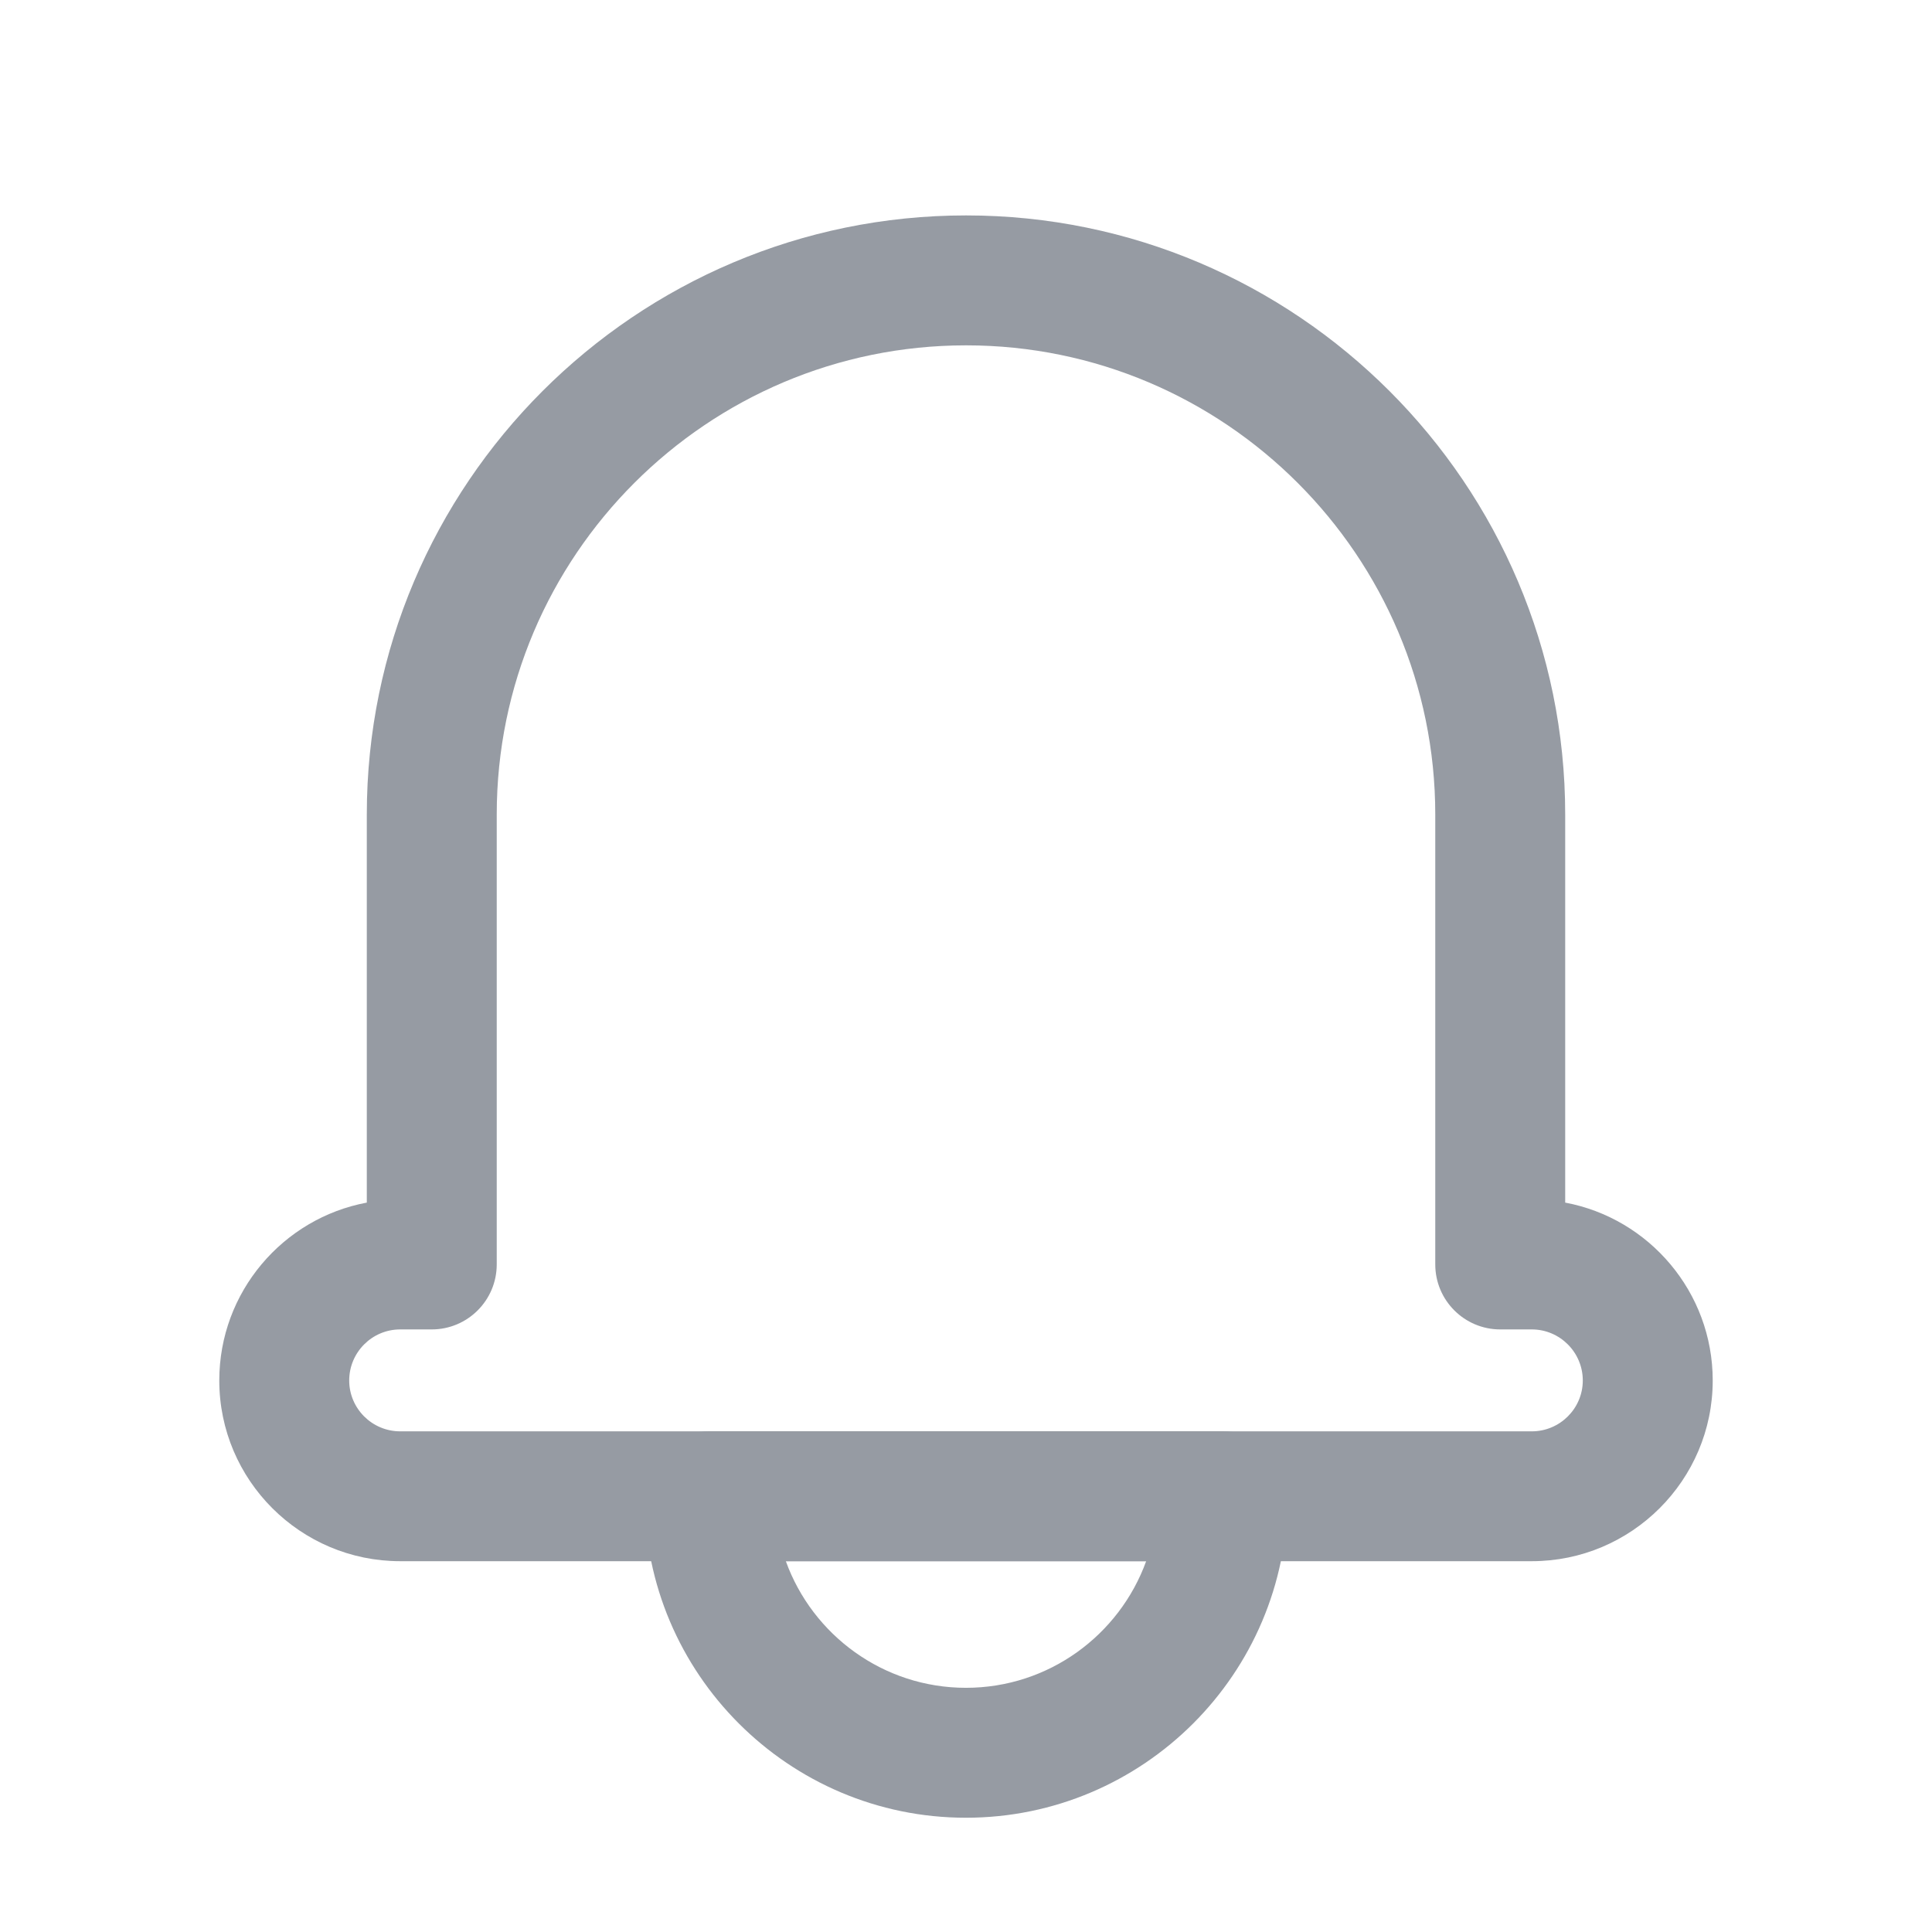
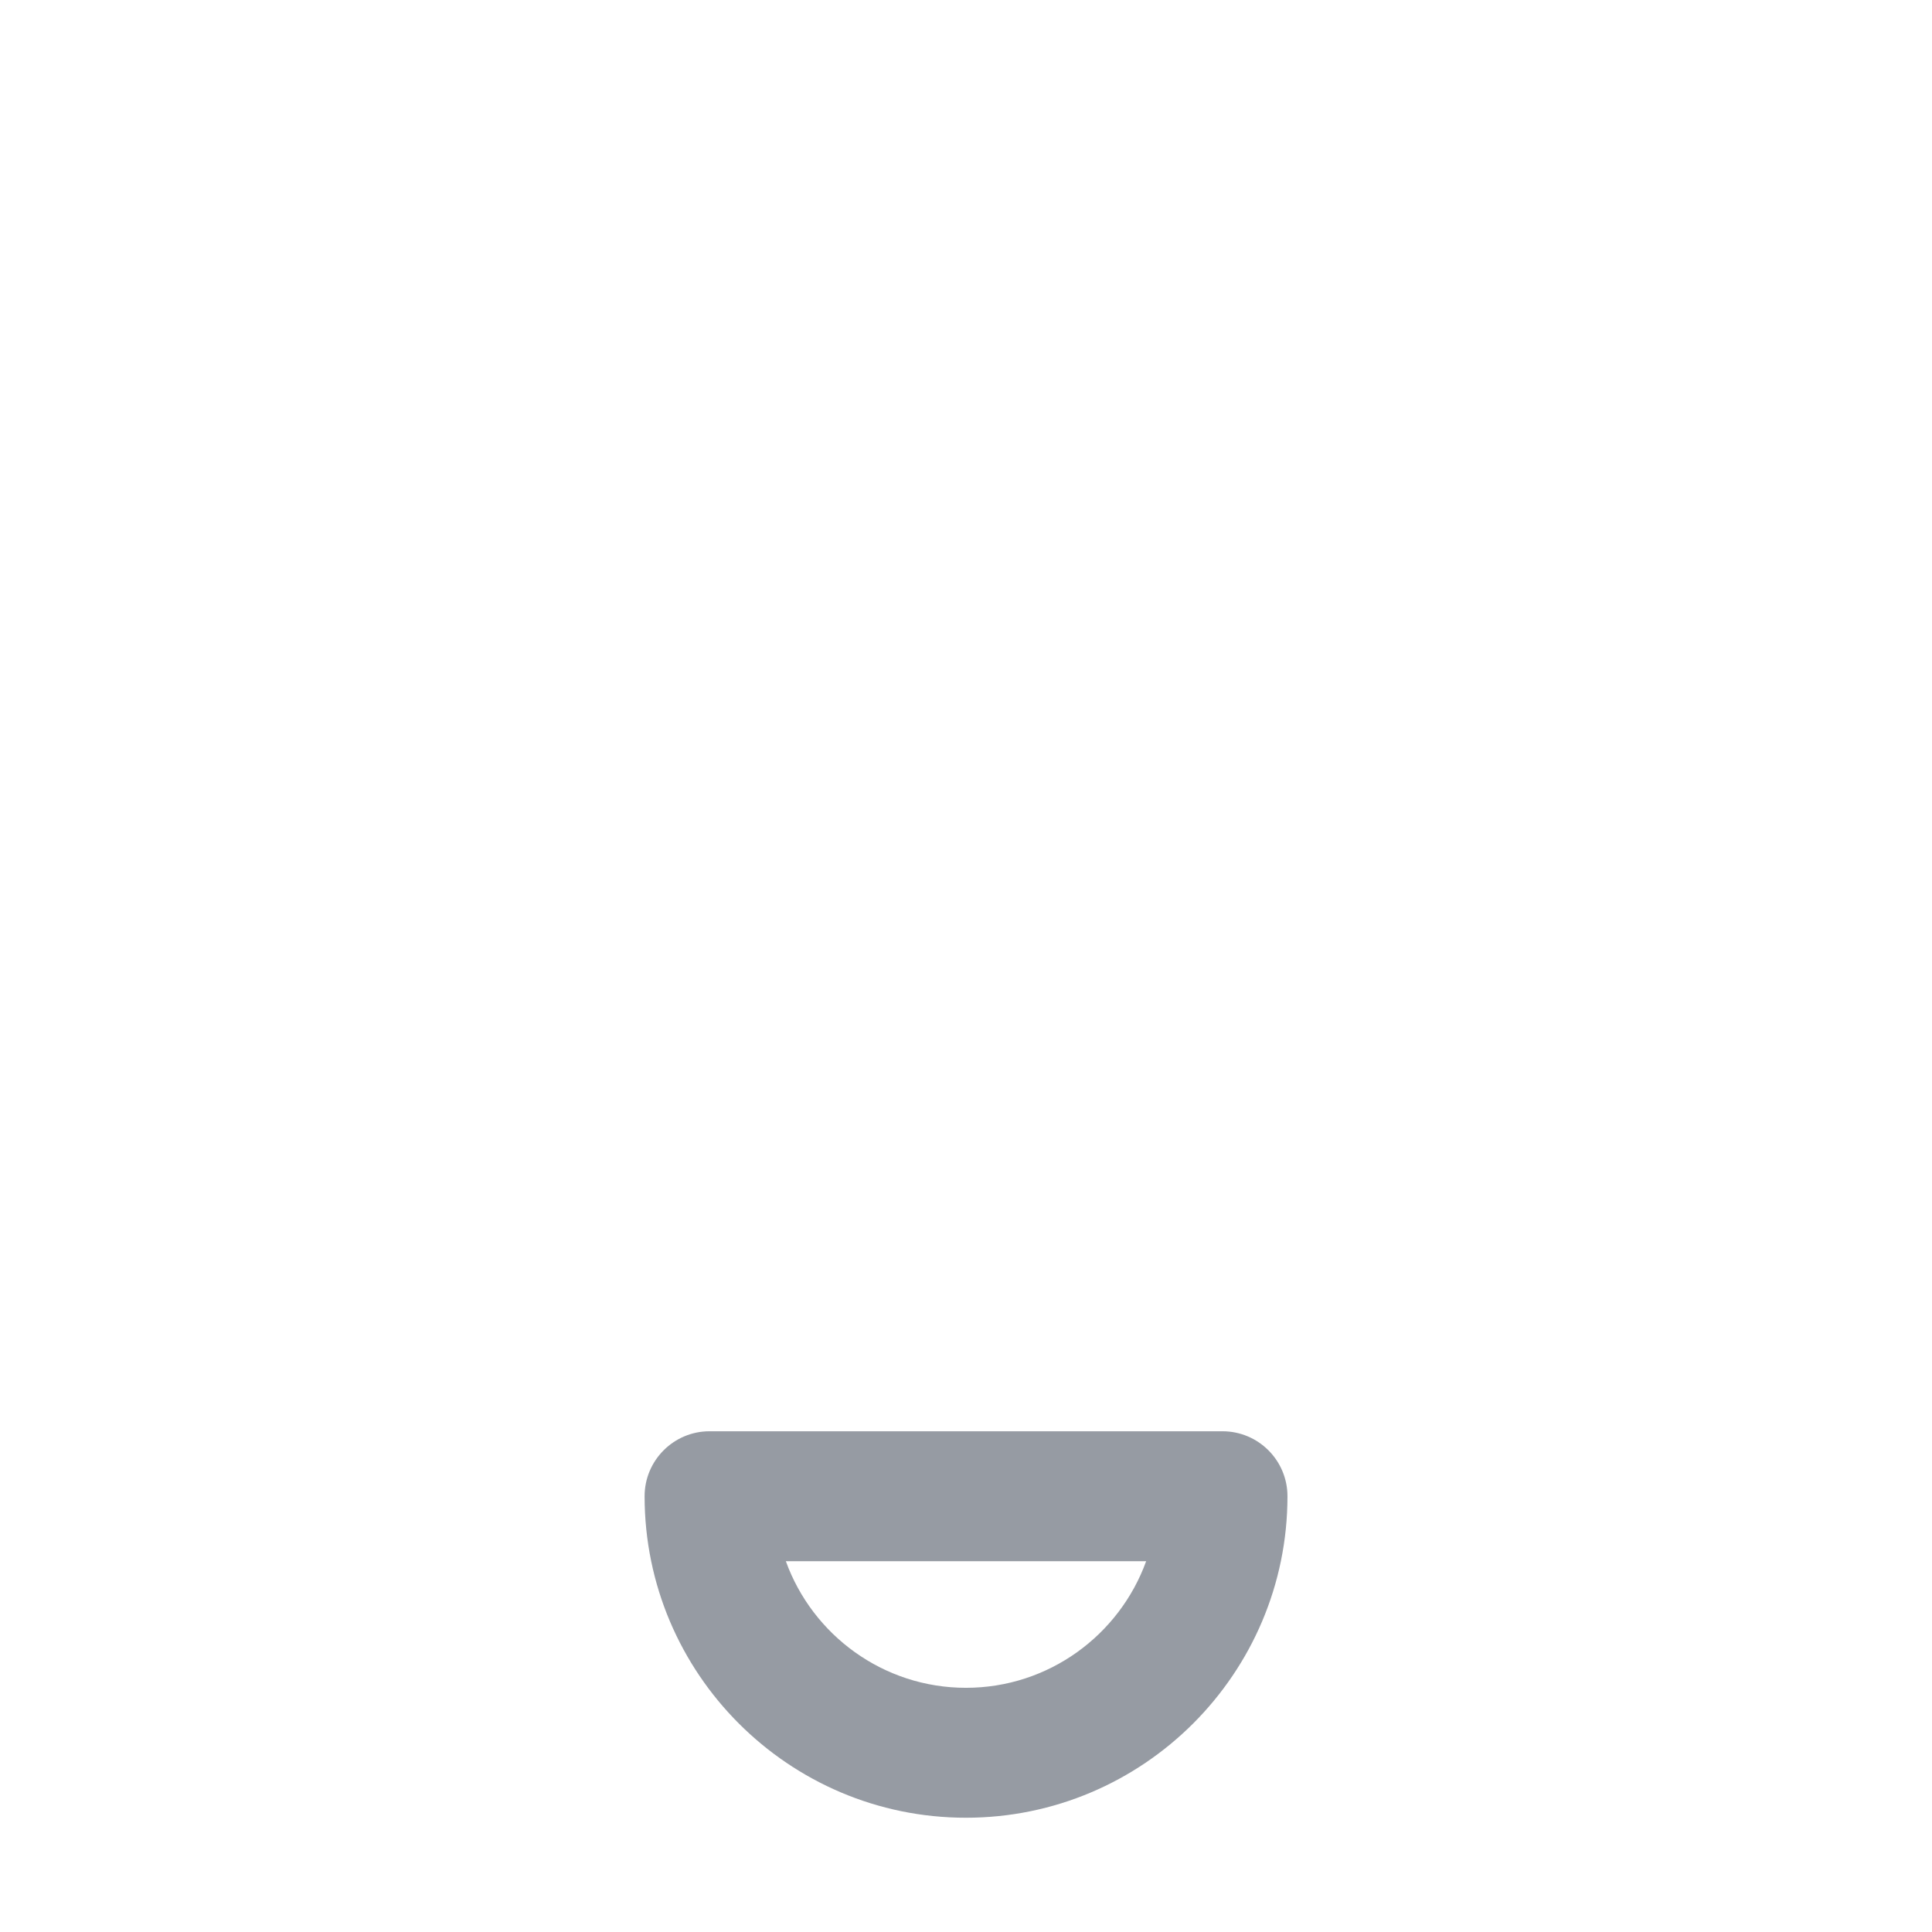
<svg xmlns="http://www.w3.org/2000/svg" width="28px" height="28px" viewBox="0 0 28 28" version="1.1">
  <title>ic_notififcation</title>
  <desc>Created with Sketch.</desc>
  <defs />
  <g id="industrial-landings" stroke="none" stroke-width="1" fill="none" fill-rule="evenodd">
    <g id="Artboard-Copy-4" transform="translate(-761, -620)">
      <g id="ic_notififcation" transform="translate(761, 620)">
        <rect id="Rectangle-7" x="0" y="0" width="28" height="28" />
        <g id="Group" opacity="0.8" transform="translate(3, 3)" fill="#7C828C" fill-rule="nonzero">
-           <path d="M10.999,23.344 C8.431,23.344 6.342,21.254 6.342,18.685 C6.342,18.165 6.764,17.743 7.283,17.743 L14.717,17.743 C15.237,17.743 15.659,18.165 15.659,18.685 C15.659,21.254 13.568,23.344 10.999,23.344 Z M8.389,19.626 C8.775,20.695 9.8,21.461 10.999,21.461 C12.2,21.461 13.224,20.695 13.611,19.626 L8.389,19.626 Z" id="Shape" />
-           <path d="M19.2,19.626 L2.8,19.626 C1.354,19.626 0.178,18.451 0.178,17.007 C0.178,15.726 1.1,14.656 2.316,14.429 L2.316,8.805 C2.316,4.017 6.212,0.122 11.001,0.122 C15.789,0.122 19.684,4.017 19.684,8.805 L19.684,14.429 C20.899,14.656 21.822,15.726 21.822,17.007 C21.822,18.451 20.645,19.626 19.2,19.626 Z M2.8,16.267 C2.392,16.267 2.061,16.599 2.061,17.007 C2.061,17.413 2.392,17.744 2.8,17.744 L19.2,17.744 C19.607,17.744 19.939,17.413 19.939,17.007 C19.939,16.599 19.607,16.267 19.2,16.267 L18.743,16.267 C18.223,16.267 17.801,15.845 17.801,15.325 L17.801,8.805 C17.801,5.055 14.751,2.005 11.001,2.005 C7.25,2.005 4.199,5.055 4.199,8.805 L4.199,15.325 C4.199,15.845 3.777,16.267 3.257,16.267 L2.8,16.267 L2.8,16.267 Z" id="Shape" />
+           <path d="M10.999,23.344 C8.431,23.344 6.342,21.254 6.342,18.685 C6.342,18.165 6.764,17.743 7.283,17.743 L14.717,17.743 C15.237,17.743 15.659,18.165 15.659,18.685 C15.659,21.254 13.568,23.344 10.999,23.344 Z M8.389,19.626 C8.775,20.695 9.8,21.461 10.999,21.461 C12.2,21.461 13.224,20.695 13.611,19.626 L8.389,19.626 " id="Shape" />
        </g>
      </g>
    </g>
  </g>
</svg>